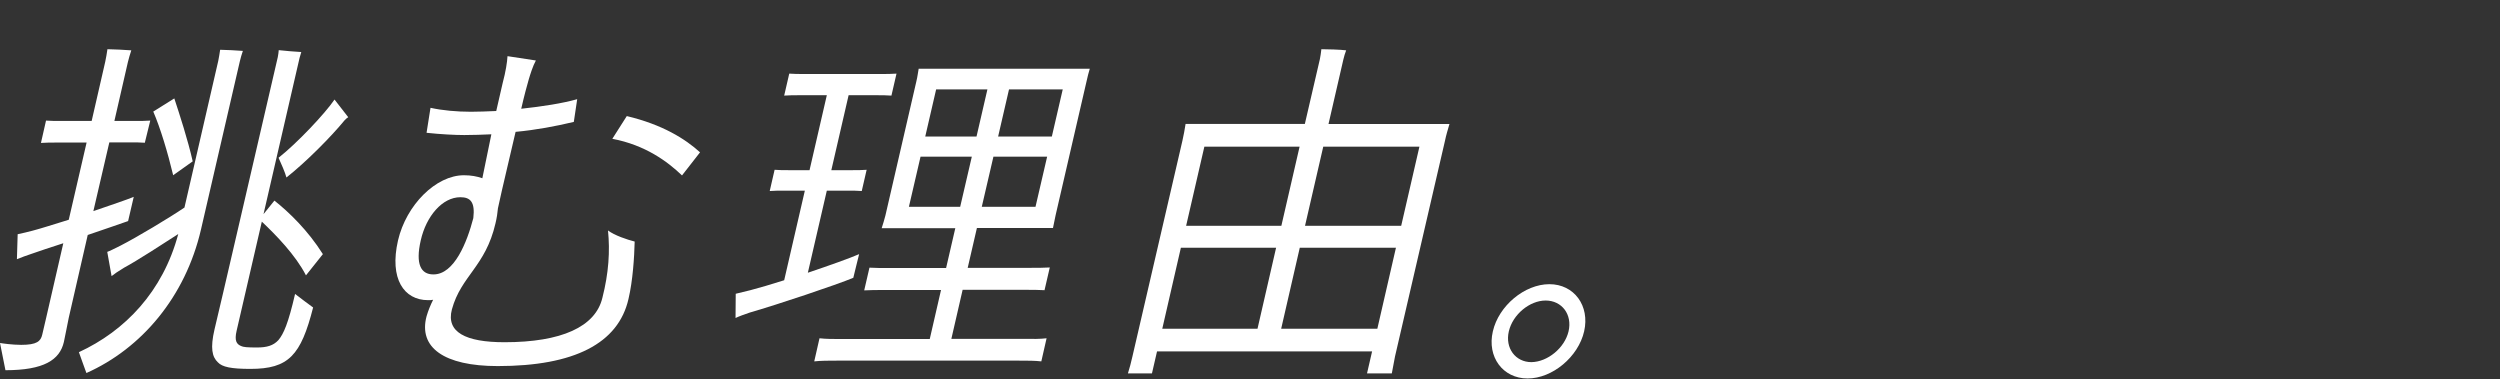
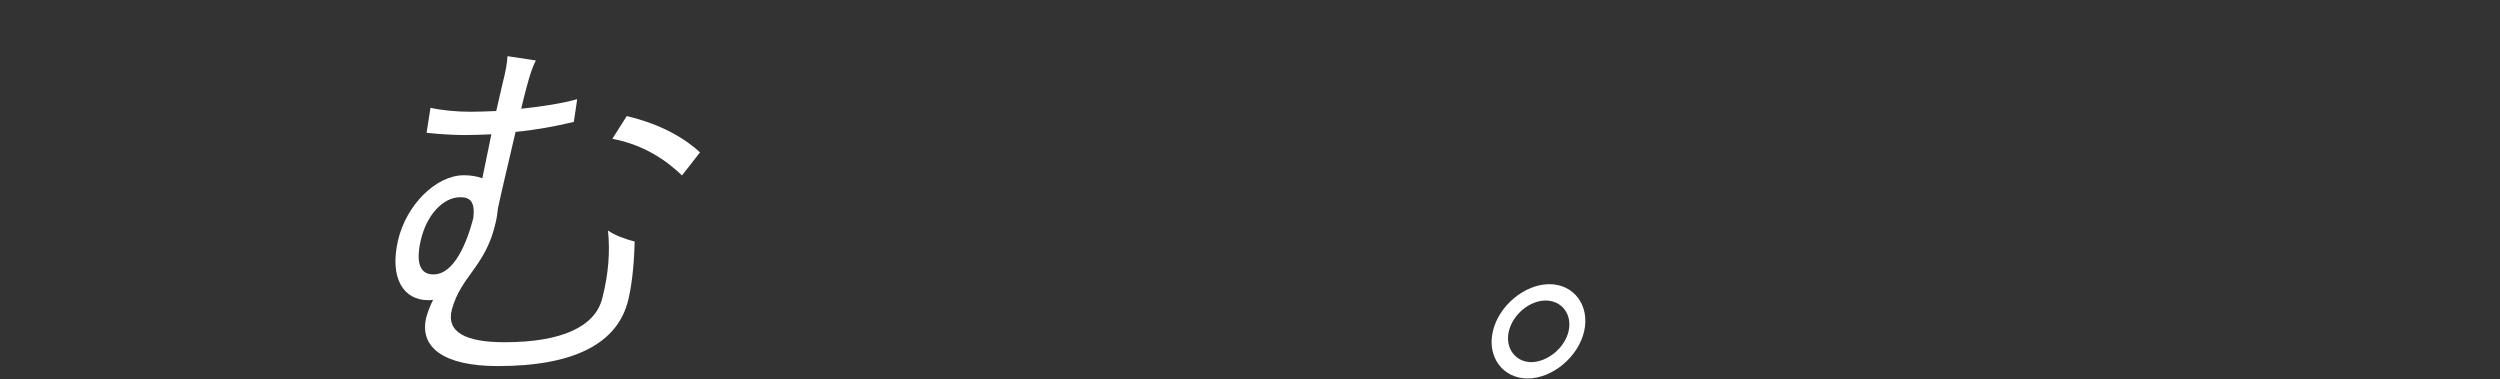
<svg xmlns="http://www.w3.org/2000/svg" enable-background="new 0 0 1331 202" height="202" viewBox="0 0 1331 202" width="1331">
  <rect x="0" y="0" width="1331" height="202" fill="#333333" stroke="none" />
  <g fill="#fff">
-     <path d="m36.6 169.2c-.5 2.3-2.2 11.3-2.6 12.9-2.2 9.5-10.6 15-31.1 15l-2.9-14.5c1.1.2 6.4 1 11.3 1 8.3 0 10.4-1.9 11.2-5.5l2.1-9 9.1-39.6c-6.7 2.1-13 4.3-17.1 5.7-2.5.8-5.1 1.8-7.6 2.8l.4-13.3c3-.6 5.2-1.2 8-1.9 4.6-1.2 11.7-3.5 19.2-5.8l9.5-41.1h-16.5c-2.6 0-4.9 0-7.8.2l2.7-11.9c2.6.2 5 .2 7.7.2h16.6l7.2-31.4c.3-1.4 1-5.1 1.2-6.8 2.8 0 10.1.4 12.7.6-.6 1.8-1.4 4.5-1.8 6.2l-7.2 31.4h11.3c2.8 0 4.9 0 7.8-.2l-2.9 11.8c-2.6-.2-4.9-.2-7.7-.2h-11.2l-8.5 36.6c9.6-3.3 18.2-6.2 21.5-7.6l-3 12.9c-3.3 1.2-11.9 4.1-21.5 7.4zm80.6-142.7c2.6 0 9.7.4 12.1.6-.5 1.4-1.3 4.1-1.6 5.5l-20.7 89.6c-8.3 35.8-31.6 63.3-61 76.4-.8-2.3-2.8-7.6-4-11.1 24.5-11.3 44.7-32.2 52.9-62.9-7.9 5.1-21.9 14.2-28.8 17.9-3 1.8-5.5 3.5-6.7 4.5l-2.3-12.9c1.2-.4 4-1.8 7-3.3 8.8-4.5 26-14.8 34.1-20.3l18-78.1c.2-1 .8-4.3 1-5.9zm-25 66.8c-2.9-12.1-6.8-25.1-10.6-33.9l11.2-7c2.9 8.8 7.2 22 9.8 33.5-3.2 2.4-7.3 5.1-10.4 7.4zm74.5 70.4c-6.5 25.5-13 32.7-33.4 32.7-10.2 0-15-1-17.3-3.5-3.1-2.9-4.1-7.6-1.8-17.5 1.6-6.2 24.9-107.2 33.7-145 .3-1.4.4-2.7.5-3.7 3.3.4 8.7.8 12 1-.1.6-.6 1.9-.9 3.1l-19.2 83.2 5.8-7.2c7.8 6.2 17.8 15.8 25.8 28.5l-9 11.3c-5.6-10.9-16.1-21.6-23.5-28.6l-13.4 58c-1.3 5.5 0 7.2 2.3 8.2 1.2.6 3.2.8 8.5.8s8.7-1 11.4-3.9c2.8-3.3 5.3-9 8.9-24.6 2.8 2.1 7.3 5.6 9.6 7.2zm-14.2-69.2c-.7-2.7-2.8-7.4-4.2-10.5 9.9-7.8 24.8-23.6 29.8-31l7.3 9.4c-.4.2-1.4 1-1.9 1.6-7.3 8.9-20.6 22.3-31 30.5z" />
    <path d="m337.9 128.6c-.2 8.4-1 20.9-3.3 30.6-5.4 23.6-28.8 35.7-69.6 35.7-28.6 0-42.3-9.9-37.9-26.5.9-3.1 2.1-6 3.5-8.8-1 .2-1.7.2-2.7.2-12.8 0-20.7-11.3-16-31.8 4.4-18.9 20.2-34.7 35.1-34.7 3.8 0 7 .6 9.8 1.6l4.8-23.4c-4.8.2-9.5.4-14.4.4s-12.7-.4-20.1-1.2l2.1-13.3c6.3 1.4 14 2.1 21.5 2.1 4.1 0 8.7-.2 13.5-.4l3.4-14.8c1.7-6.4 2.4-11.1 2.6-14.4l15.1 2.3c-1.6 2.9-3 7.4-3.8 10.1-.9 3.1-2.4 8.6-4 15.6 11.2-1.2 22.1-2.9 29.8-5.1l-1.8 12.1c-9.6 2.3-20.2 4.3-31 5.3-3.1 13.6-6.9 29-9.4 40.7-.2 2.3-.6 5.1-1.3 8-5.3 23-18.3 27.9-23.2 45.8-3.2 12.1 7.2 17.5 28 17.5 30.3 0 48.4-8.2 52.1-23.6 3.4-13.3 4.1-24.9 3-35.9 3.4 2.6 10.2 4.9 14.2 5.9zm-85.9-12.5c1-8.6-1.6-11.1-6.9-11.1-9.6 0-18.2 10.1-21.1 23-2.9 12.7.1 18.1 6.7 18.1 11.2.1 18-17.3 21.3-30zm120.7-35-9.6 12.3c-7.7-7.4-19.6-16.2-37.1-19.5l7.7-12.1c18.9 4.5 31.1 12.1 39 19.3z" />
-     <path d="m454.3 147.9c-8.8 3.7-40.2 14.2-55.1 18.5-2.9 1-5.5 1.9-7.6 2.9l.1-12.9 7.8-1.9c4.6-1.2 11.1-3.1 18-5.3l11-47.7h-11.3c-2.6 0-4.7 0-7.4.2l2.6-11.3c2.6.2 4.7.2 7.3.2h11.3l9.2-39.9h-14.9c-2.6 0-4.9 0-7.8.2l2.7-11.7c2.6.2 5 .2 7.7.2h41.6c2.6 0 4.9 0 7.8-.2l-2.7 11.7c-2.8-.2-5-.2-7.7-.2h-15.1l-9.2 39.9h11.4c2.6 0 4.7 0 7.4-.2l-2.6 11.3c-2.6-.2-4.7-.2-7.3-.2h-11.3l-10.1 43.7c11.6-3.9 22.5-7.8 27.3-9.9-1 4.2-2.1 8.3-3.1 12.6zm102.9 32.2-2.8 12.3c-3.5-.4-7.1-.4-12-.4h-96.8c-4.7 0-8.3 0-12.1.4l2.8-12.3c3.7.4 7.3.4 12 .4h46.7l6-26.1h-30.3c-4 0-7.2 0-10.6.2l2.8-12.1c3.3.2 6.5.2 10.5.2h30.3l4.9-21.2h-39.2c.7-2.1 1.4-4.5 2-6.8l16.5-71.5c.6-2.5.8-4.5 1.2-6.6h91.1c-.7 2.1-1.1 4.1-1.7 6.6l-16.5 71.4-1.4 6.8h-40.5l-4.9 21.2h33.3c4 0 7 0 10.4-.2l-2.8 12.1c-3.2-.2-6.4-.2-10.3-.2h-33.3l-6 26.1h38.6c4.9.1 8.5.1 12.1-.3zm-73.3-70h27.3l6.2-26.7h-27.3zm14.5-62.5-5.8 25.1h27.3l5.8-25.1zm52.9 62.5 6.2-26.7h-28.6l-6.2 26.7zm14.5-62.5h-28.6l-5.8 25.1h28.6z" />
-     <path d="m742.7 189.8-1.7 9h-13.2l2.7-11.7h-114.5l-2.7 11.7h-12.8c.9-2.9 1.7-5.8 2.4-9l26.6-114.8c.7-2.9 1.2-6 1.7-9h63.5l8-34.5c.2-1 .7-3.9.8-5.3 2.8 0 10.5.2 13.2.6-.5 1.2-1.2 3.5-1.5 4.9l-7.9 34.3h64.4c-.9 3.1-1.8 6-2.4 9zm-73.2-14.8 9.9-43.1h-50.7l-9.9 43.1zm-28.3-96.9-9.7 42.1h50.7l9.7-42.1zm92.1 96.9 9.9-43.1h-51.2l-9.9 43.1zm-28.8-96.9-9.7 42.1h51.2l9.7-42.1z" />
    <path d="m794.8 176.4c3.1-13.6 16.9-25.1 30.1-25.1s21.6 11.5 18.5 25.1-16.9 25.1-30.1 25.1-21.7-11.5-18.5-25.1zm40.3 0c2.1-9-3.6-16.4-12.2-16.4-8.5 0-17.5 7.4-19.6 16.4s3.6 16.4 12 16.4c8.6-.1 17.7-7.5 19.8-16.4z" />
  </g>
</svg>